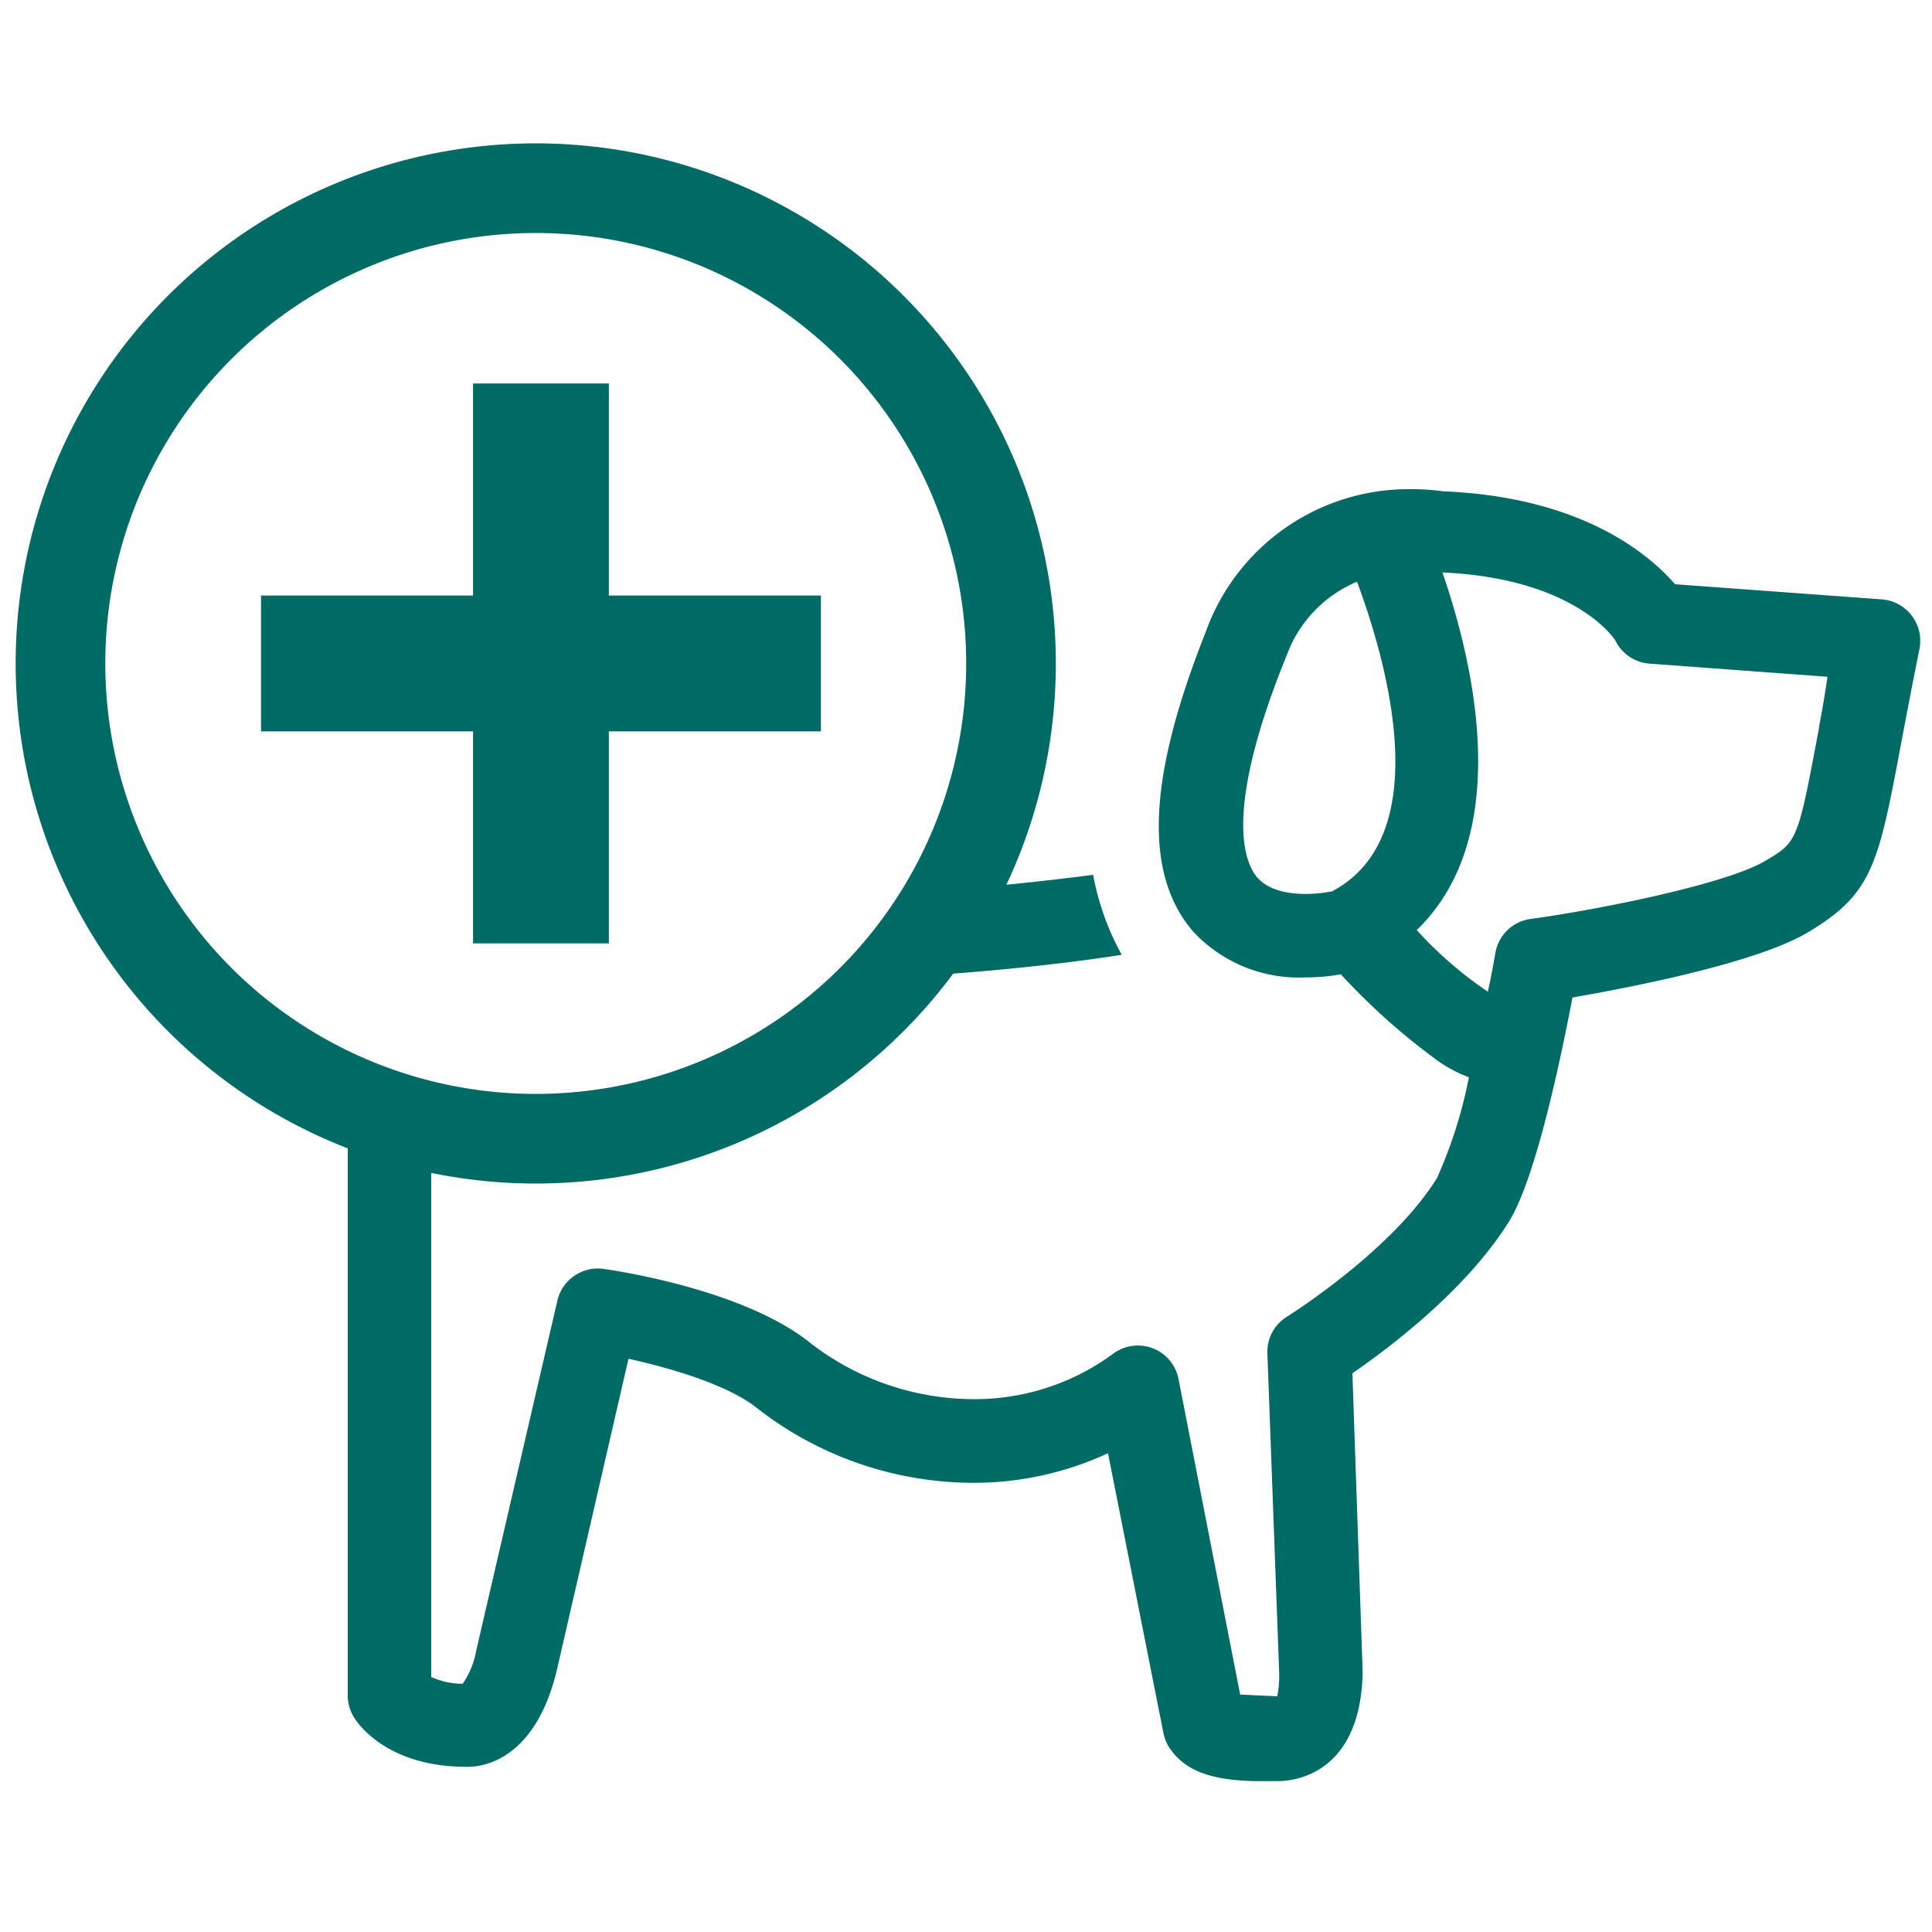
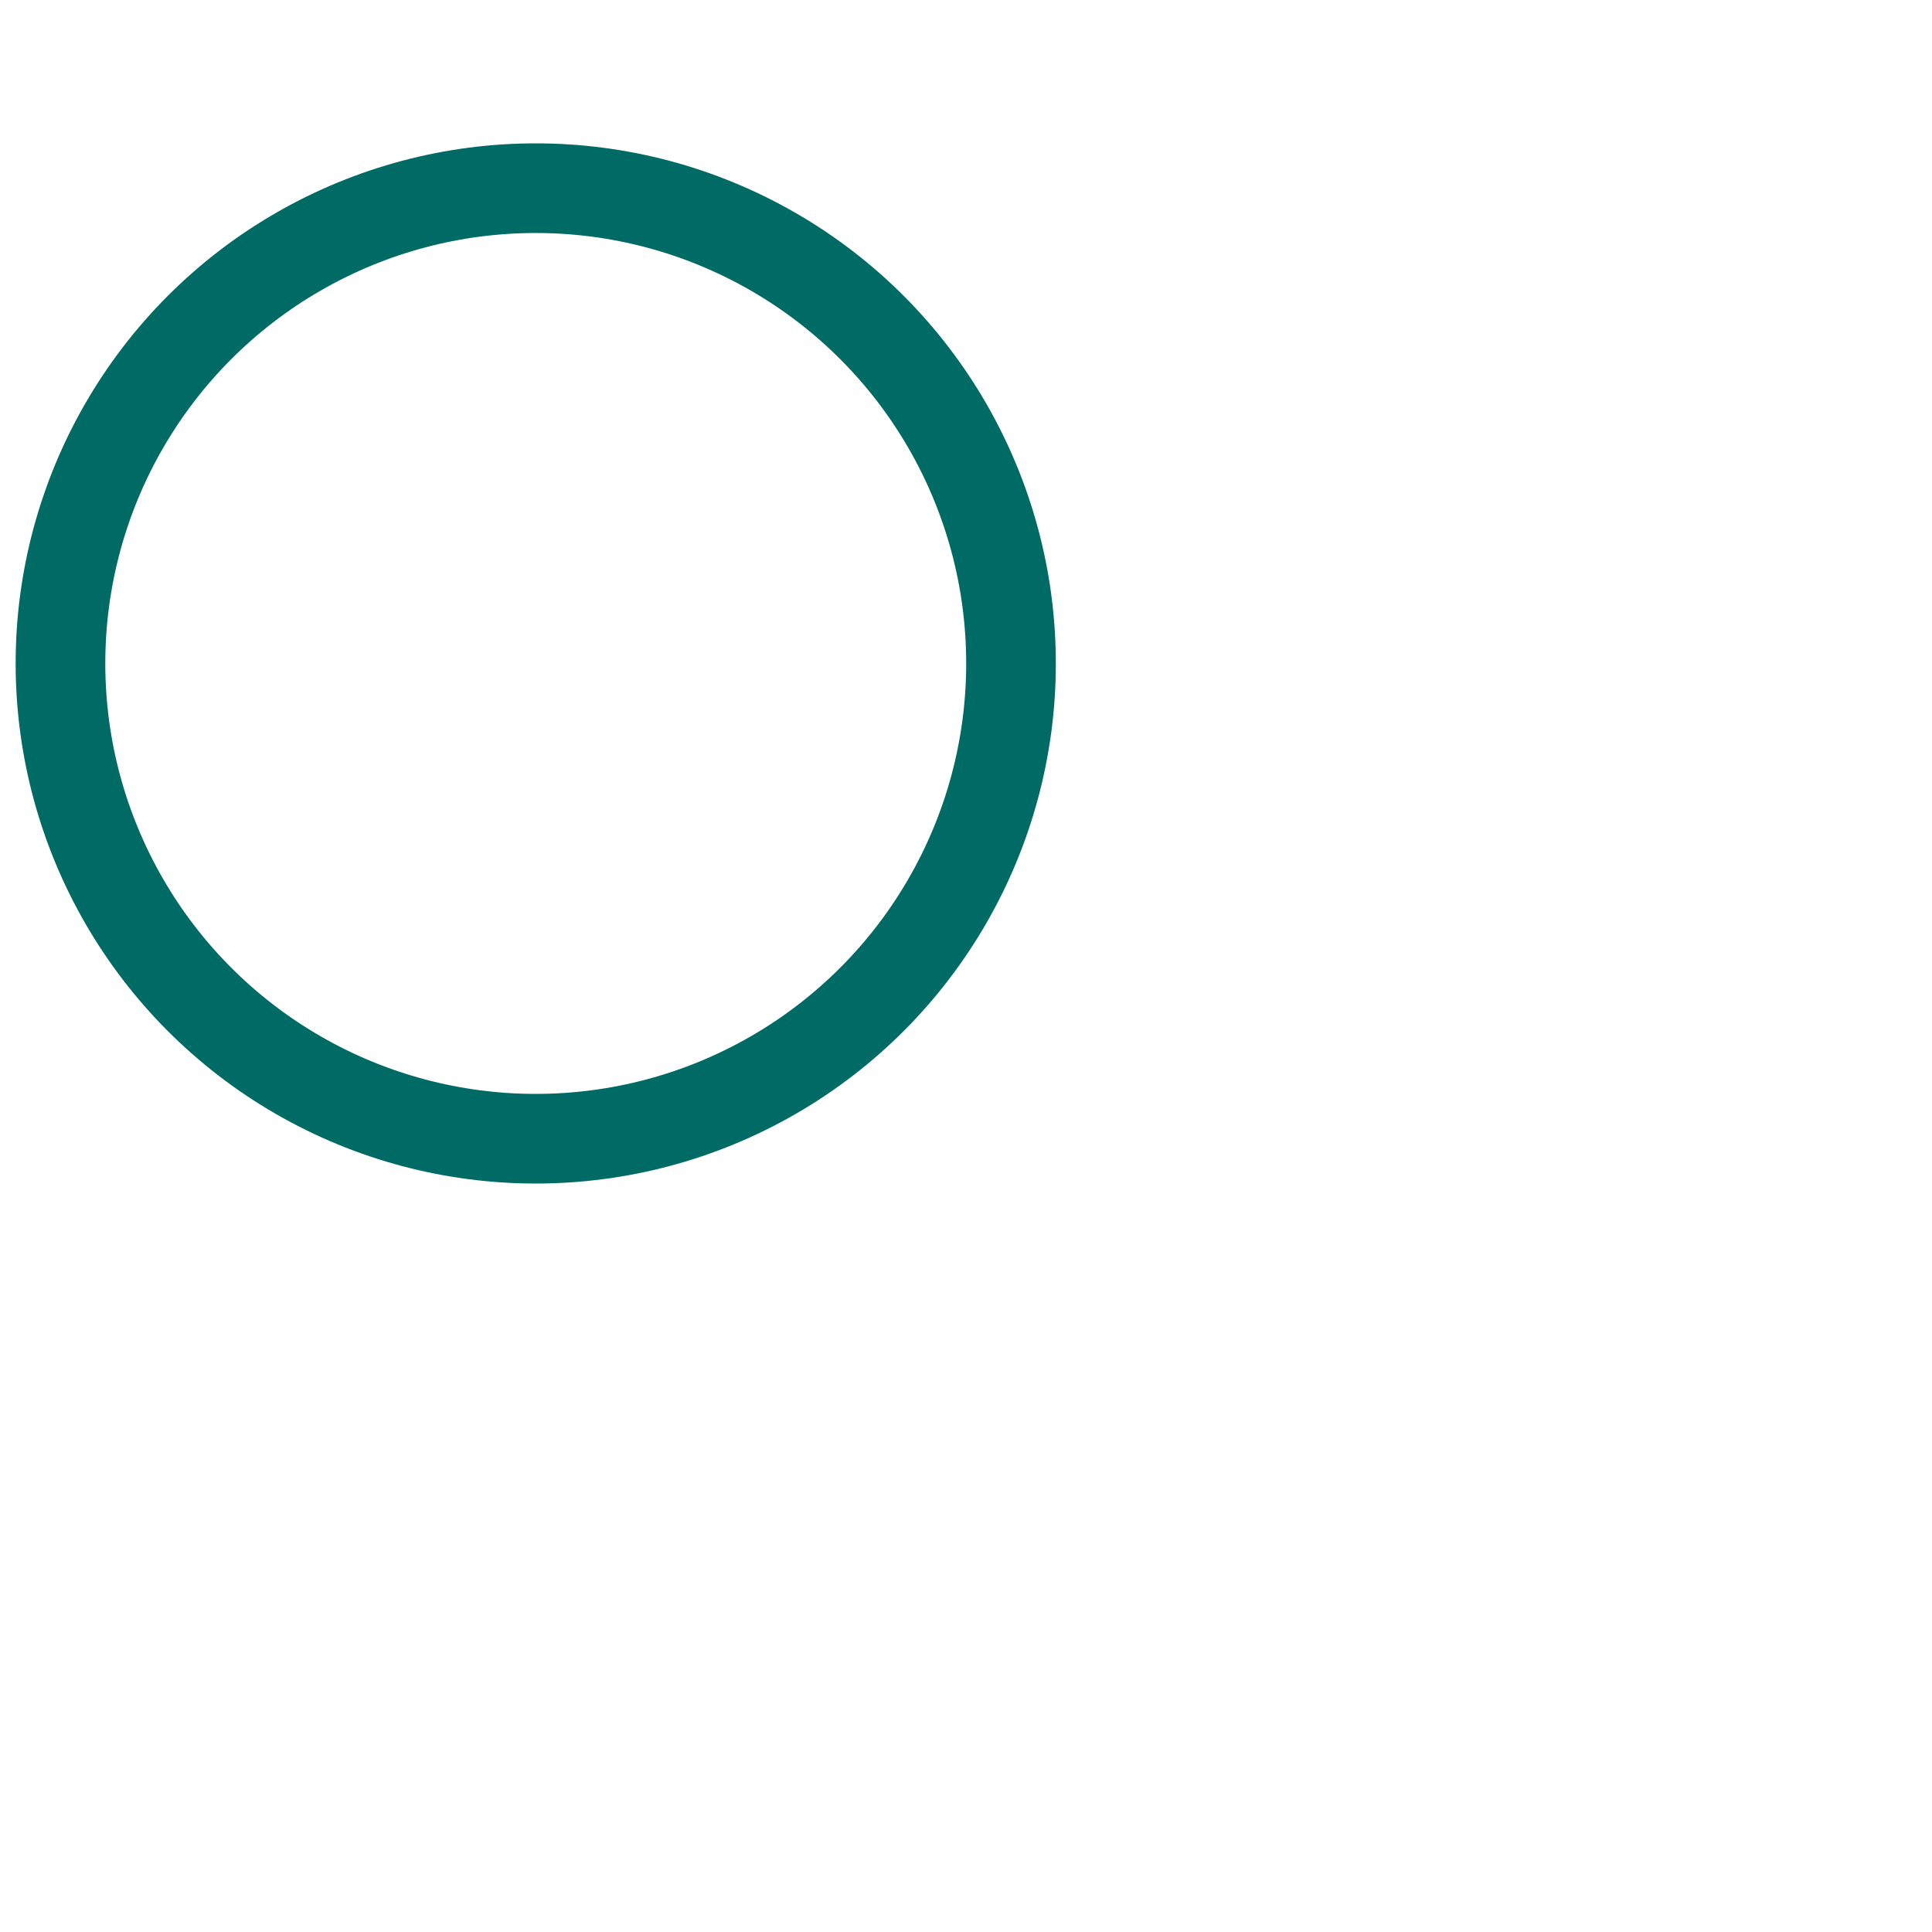
<svg xmlns="http://www.w3.org/2000/svg" viewBox="0 0 100 100">
-   <path d="m18 56.88v30.89a2.12 2.12 0 0 0 .31 1.1c.15.26 1.65 2.56 5.77 2.58h.14c.8 0 3.49-.37 4.6-5l3.71-16.12c2.14.47 5.15 1.34 6.66 2.56a18.25 18.25 0 0 0 11.16 3.86 16.53 16.53 0 0 0 7-1.53l2.87 14.49a2.23 2.23 0 0 0 .42.91c.75 1 2 1.53 4.34 1.57h1.18c.71 0 4.22-.27 4.37-5.54v-.14l-.53-15.43c1.92-1.32 5.93-4.34 8.12-7.88 1.38-2.24 2.68-8.47 3.27-11.57 3-.52 9.53-1.78 12.2-3.38 3.35-2 3.64-3.52 4.83-9.87.25-1.32.55-2.9.93-4.79a2.15 2.15 0 0 0 -2-2.57l-10.65-.78c-1.39-1.6-4.88-4.52-12-4.81a11.38 11.38 0 0 0 -1.61-.11 11.16 11.16 0 0 0 -10.62 7.22l-.08.22c-3 7.56-3.19 12.48-.63 15.46a7.47 7.47 0 0 0 5.81 2.37 10.14 10.14 0 0 0 1.83-.16 34.29 34.29 0 0 0 4.82 4.33 7 7 0 0 0 1.81 1 23.83 23.83 0 0 1 -1.65 5.21c-2.34 3.79-7.72 7.15-7.78 7.19a2.13 2.13 0 0 0 -1 1.9l.61 16.51a5.46 5.46 0 0 1 -.1 1.23l-1.92-.09-3.19-16.33a2.14 2.14 0 0 0 -3.37-1.32 12.08 12.08 0 0 1 -7.23 2.36 13.86 13.86 0 0 1 -8.46-2.91c-3.38-2.73-9.95-3.73-10.69-3.83a2.15 2.15 0 0 0 -2.4 1.64l-4.2 18.11a4.36 4.36 0 0 1 -.7 1.72 3.87 3.87 0 0 1 -1.63-.35v-28.56m26.68-7.82c3.67-.27 6.84-.65 9.06-1a13.7 13.7 0 0 1 -1.48-4.14c-2.22.29-5.19.62-8.56.86m20.89 0c-.79.16-2.89.37-3.84-.73-.68-.8-1.8-3.54 1.74-12a6.59 6.59 0 0 1 3.43-3.3c1.42 3.83 4.24 13.16-1.34 16.05zm25.26-8.57c-1.12 6-1.12 6-2.82 7-2 1.18-8.5 2.5-12.16 3a2.14 2.14 0 0 0 -1.79 1.76c-.11.63-.24 1.33-.39 2a20.36 20.36 0 0 1 -3.68-3.19c5.07-4.9 2.94-13.84 1.33-18.51 6.94.31 9 3.52 9 3.62a2.14 2.14 0 0 0 1.73 1.1l9.2.68c-.14.97-.29 1.82-.43 2.56z" fill="#006a65" />
  <g fill="none" stroke="#006a65" stroke-miterlimit="10">
    <circle cx="27.73" cy="34.34" r="24.6" stroke-width="4.64" />
-     <path d="m28 19.85v28.98" stroke-width="7.03" />
-     <path d="m42.49 34.34h-28.98" stroke-width="7.03" />
  </g>
</svg>